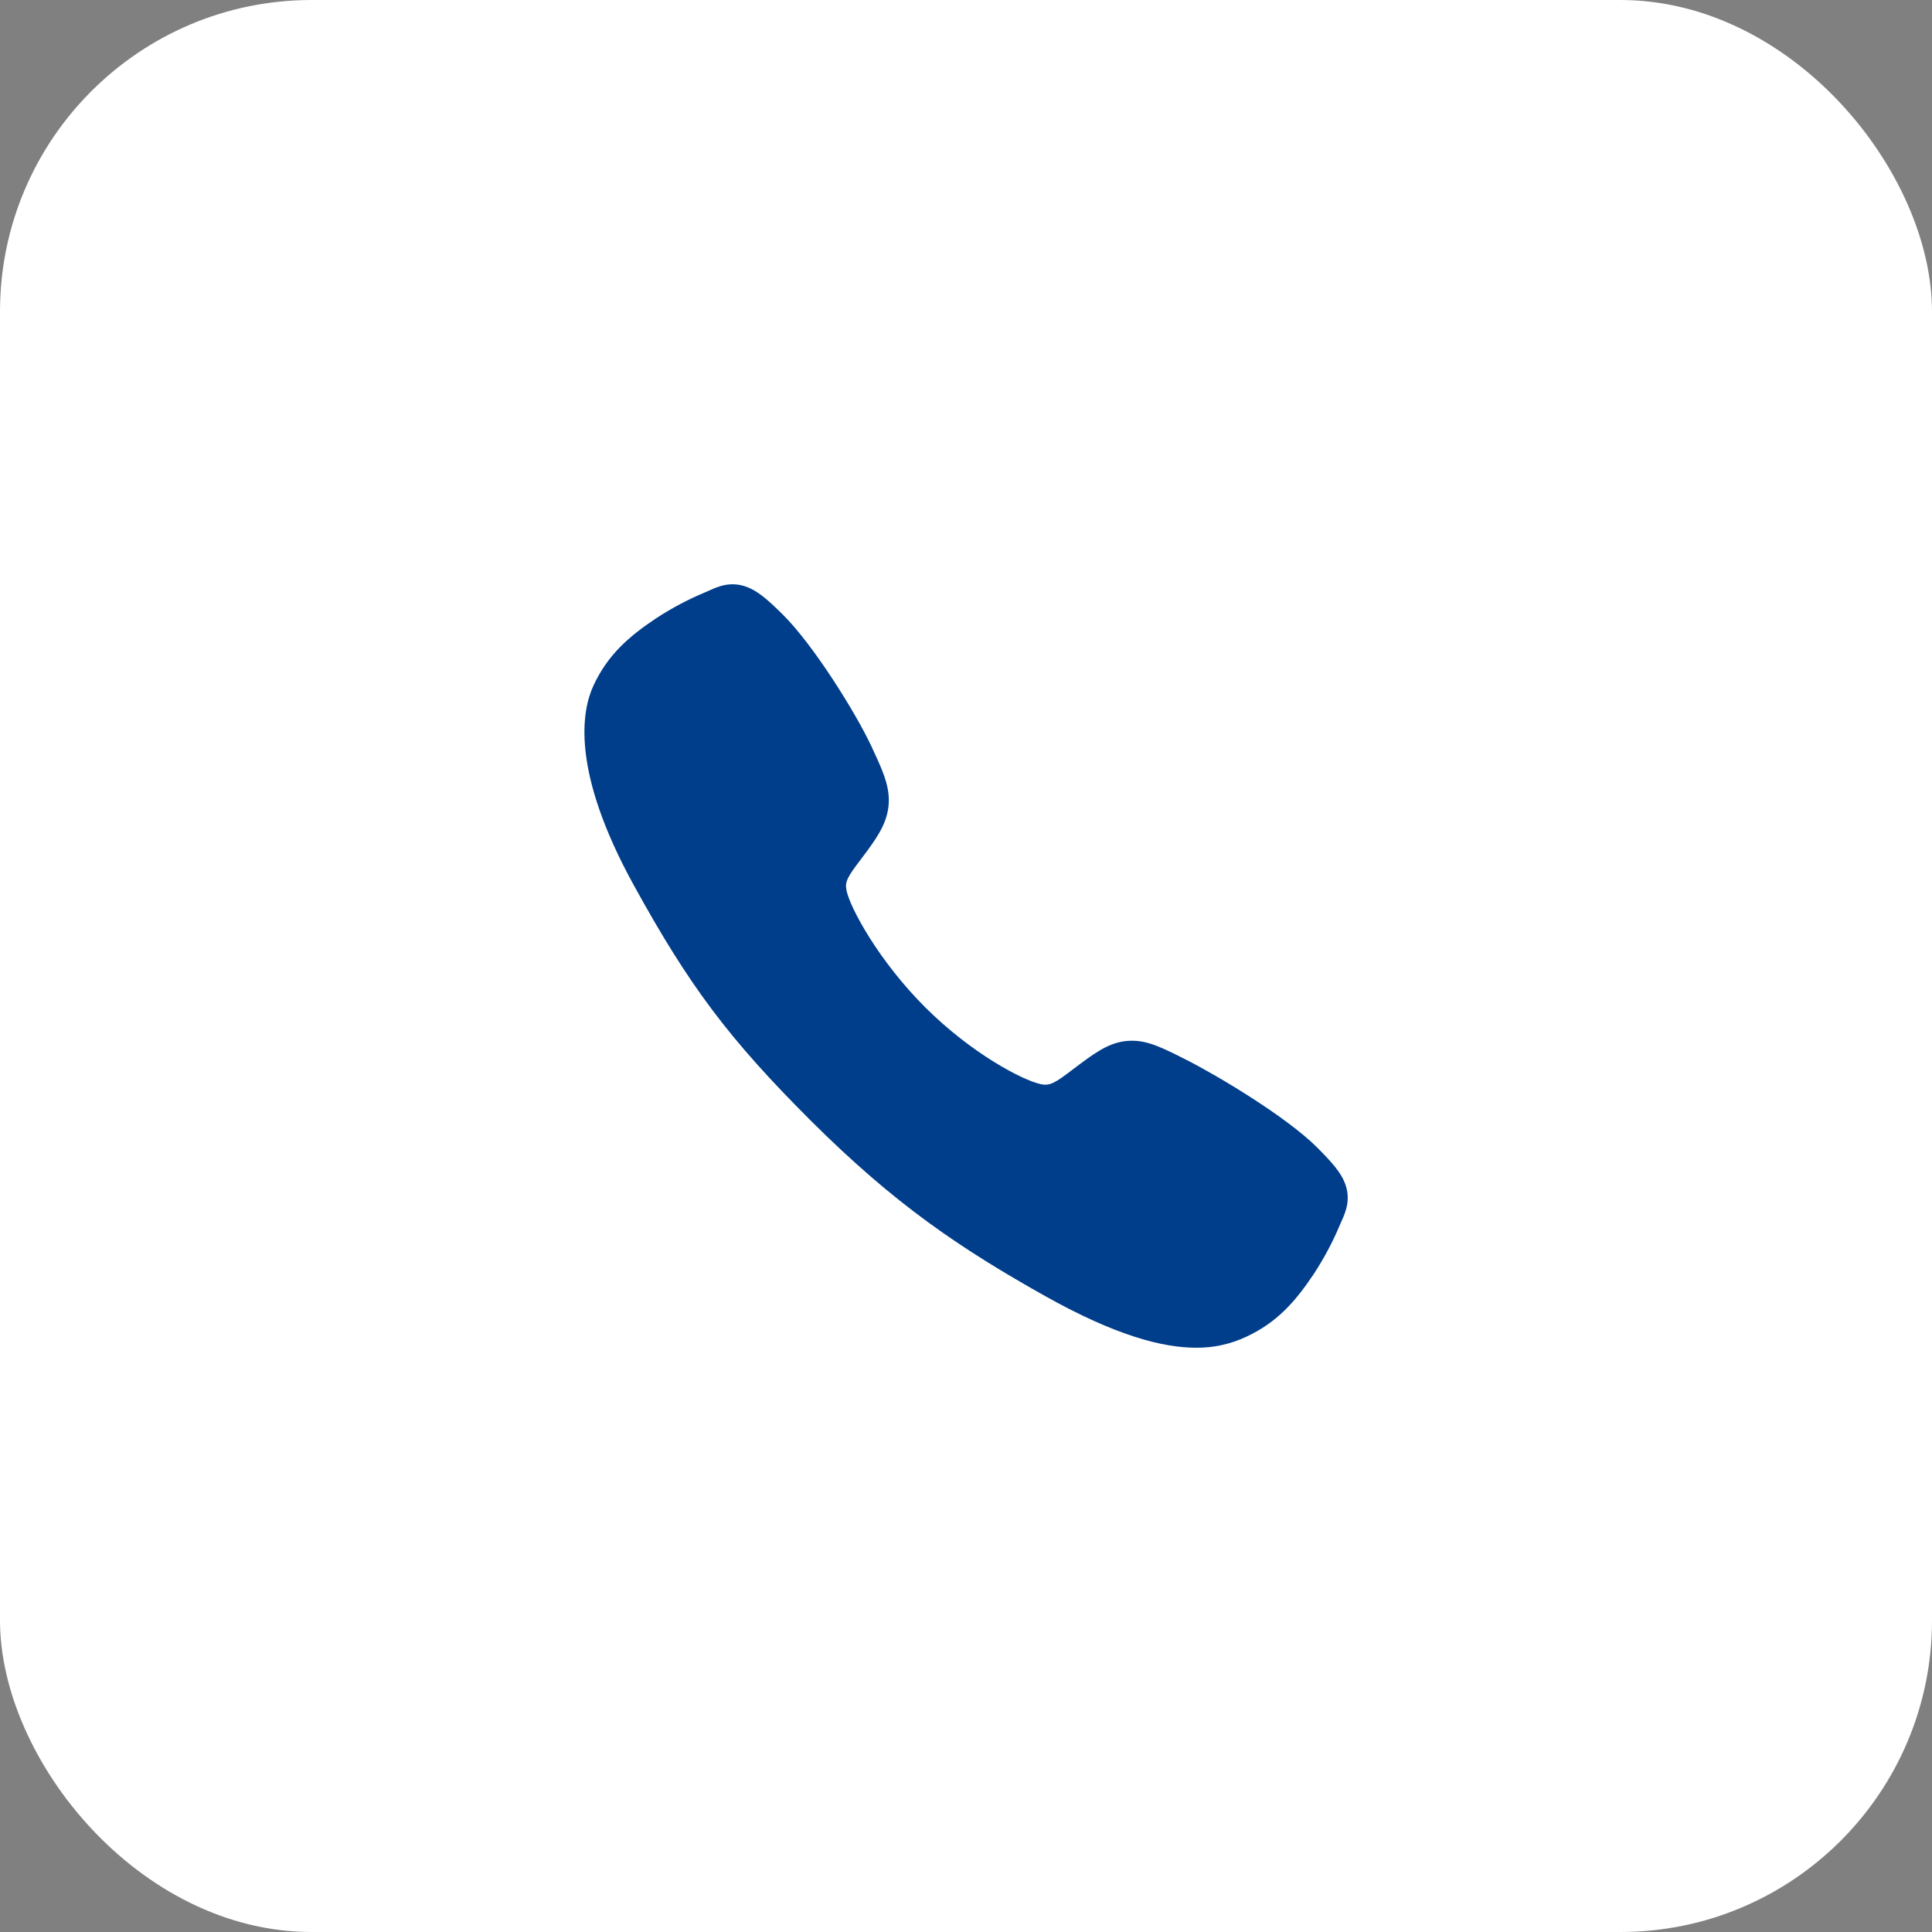
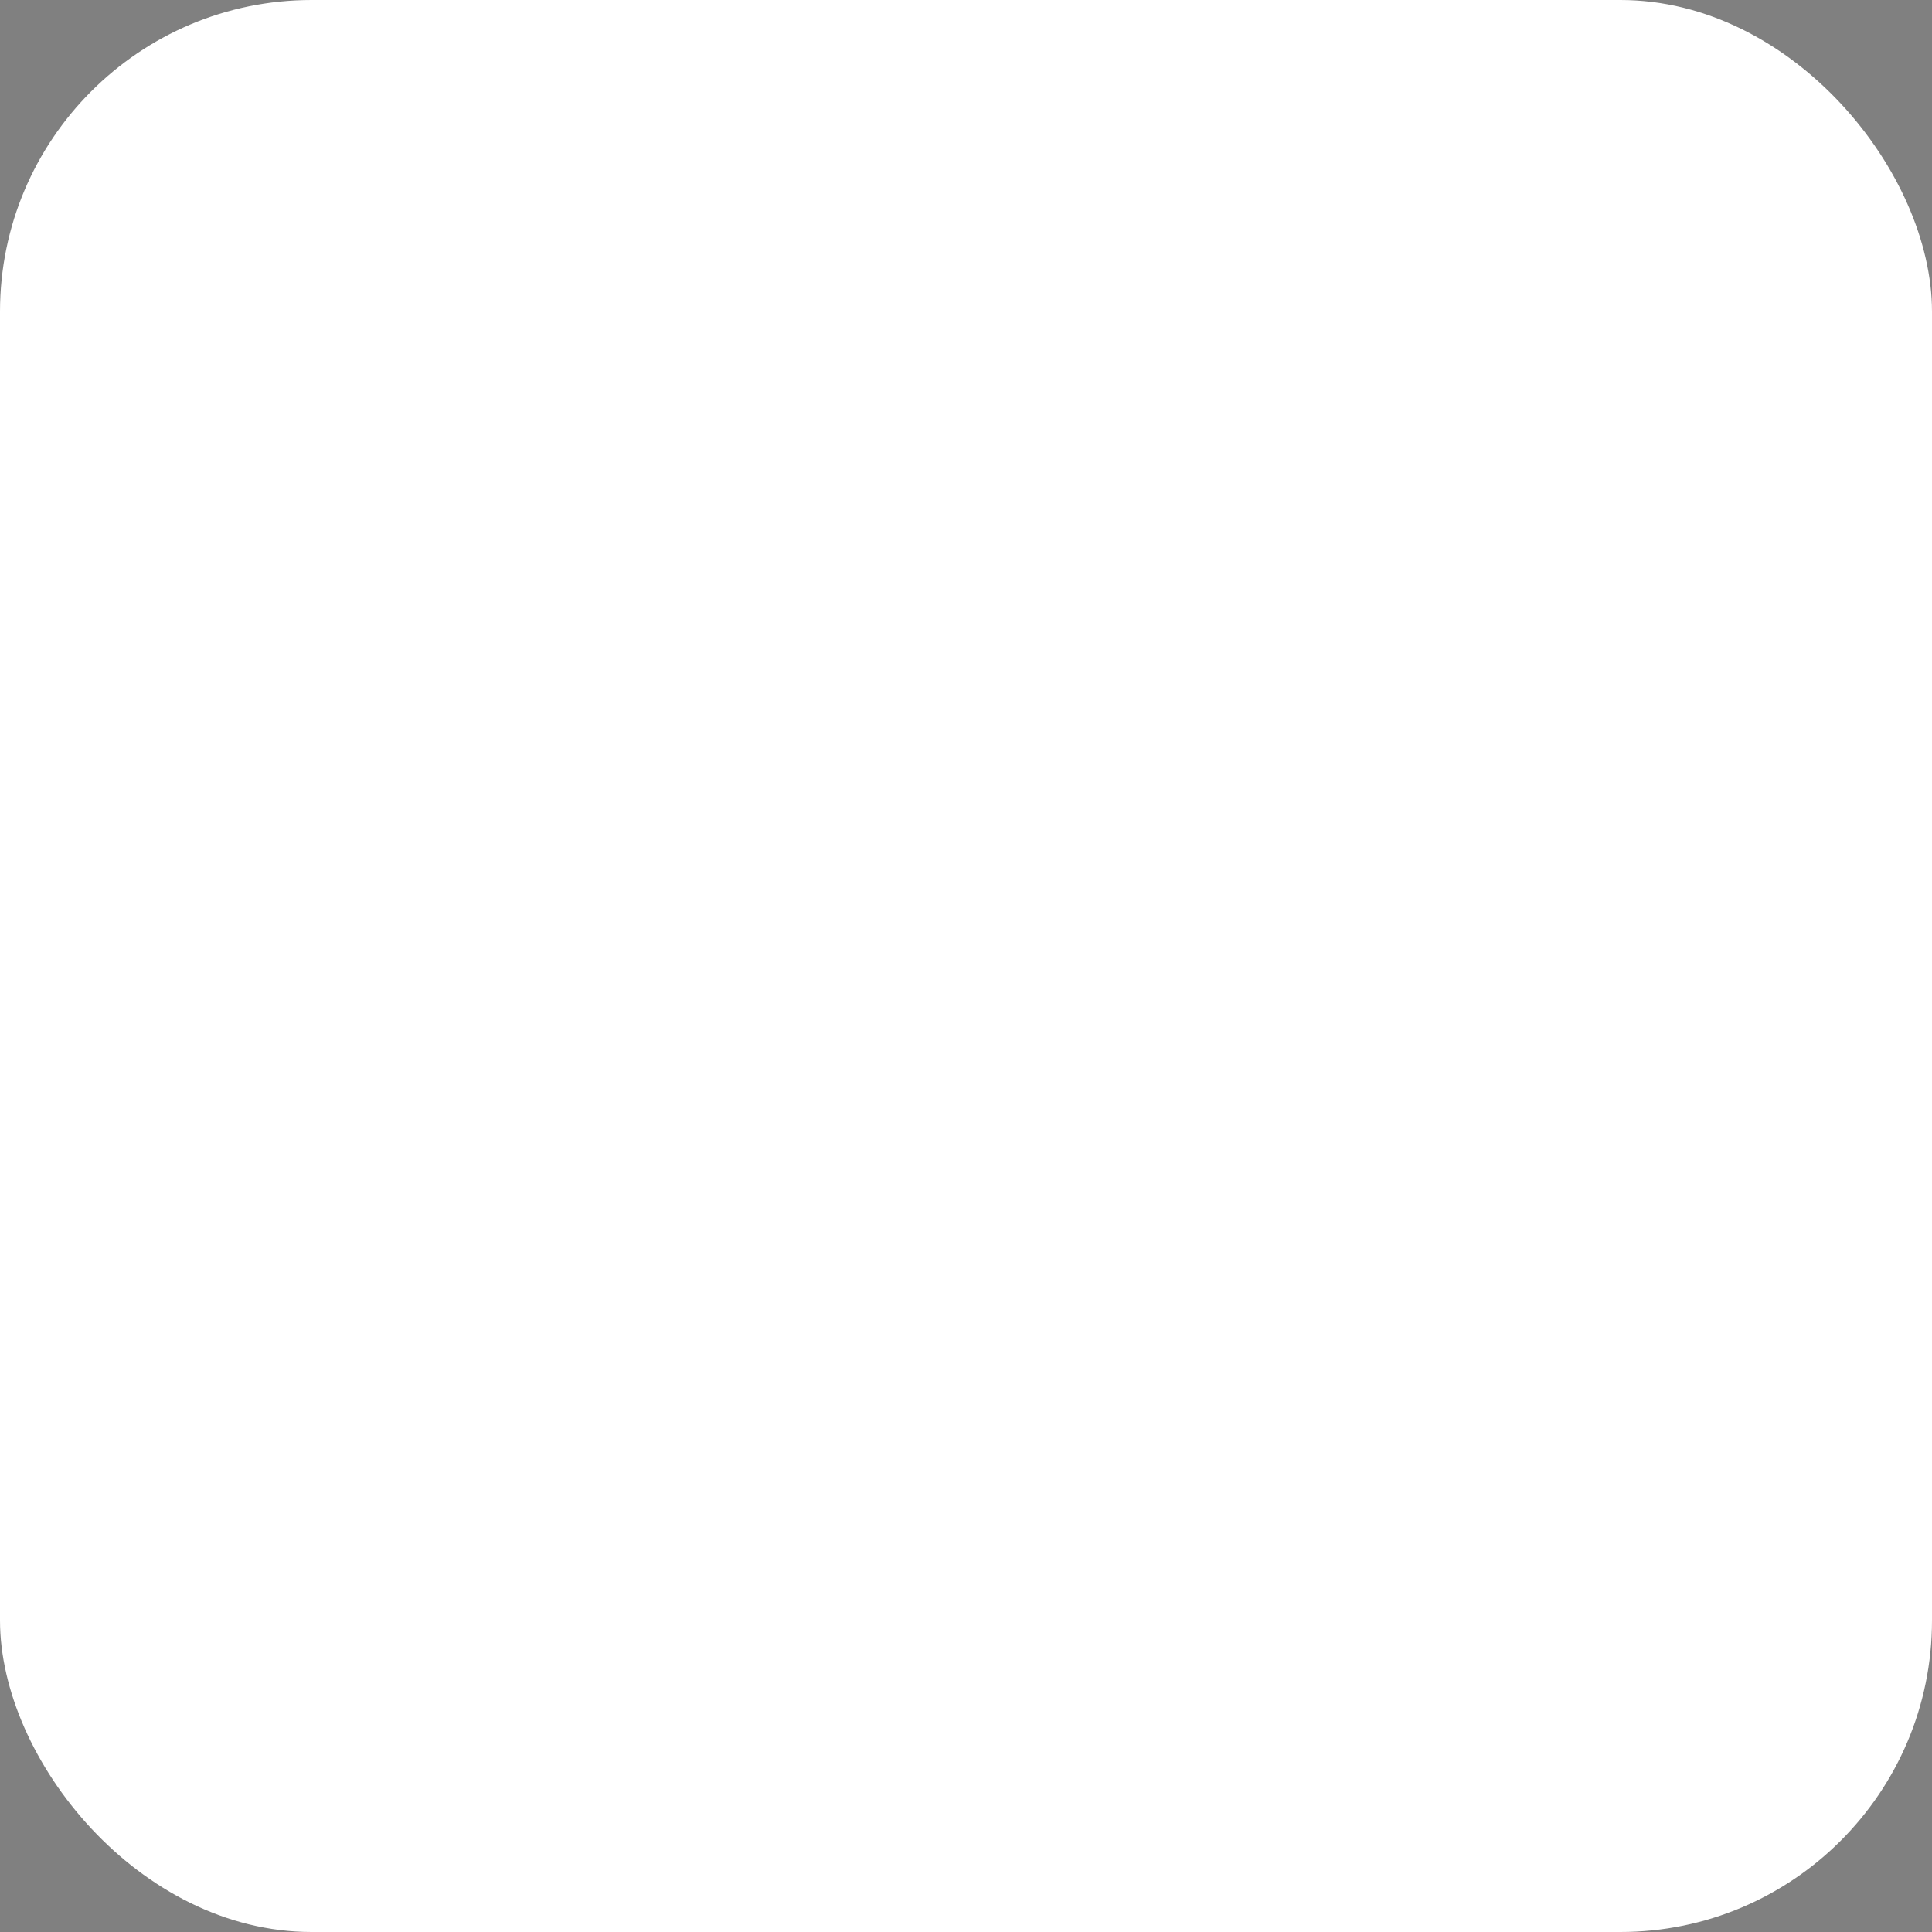
<svg xmlns="http://www.w3.org/2000/svg" width="62" height="62" viewBox="0 0 62 62" fill="none">
  <rect x="0" y="0" width="62" height="62" fill="#808080" stroke="none" />
  <rect width="62" height="62" rx="10" fill="white" />
-   <path d="M38.382 43.25C37.315 43.25 35.815 42.864 33.57 41.609C30.839 40.078 28.727 38.664 26.012 35.956C23.393 33.339 22.119 31.645 20.335 28.4C18.321 24.735 18.664 22.815 19.048 21.994C19.505 21.013 20.18 20.426 21.052 19.844C21.548 19.519 22.072 19.241 22.619 19.012C22.673 18.989 22.724 18.966 22.77 18.946C23.04 18.824 23.45 18.64 23.97 18.837C24.317 18.967 24.626 19.233 25.111 19.712C26.104 20.692 27.462 22.875 27.963 23.946C28.3 24.669 28.522 25.146 28.523 25.68C28.523 26.307 28.208 26.79 27.825 27.311C27.754 27.409 27.683 27.502 27.614 27.593C27.198 28.14 27.106 28.298 27.166 28.58C27.288 29.147 28.198 30.835 29.692 32.327C31.187 33.818 32.827 34.67 33.396 34.791C33.69 34.854 33.852 34.759 34.416 34.328C34.497 34.267 34.58 34.203 34.667 34.139C35.25 33.705 35.71 33.398 36.322 33.398H36.325C36.857 33.398 37.313 33.629 38.067 34.009C39.052 34.506 41.3 35.846 42.286 36.841C42.766 37.325 43.033 37.633 43.164 37.979C43.361 38.5 43.175 38.909 43.054 39.182C43.034 39.228 43.012 39.278 42.988 39.333C42.758 39.878 42.478 40.401 42.152 40.896C41.571 41.765 40.982 42.438 39.998 42.896C39.493 43.135 38.941 43.256 38.382 43.25Z" fill="#003E8B" />
</svg>